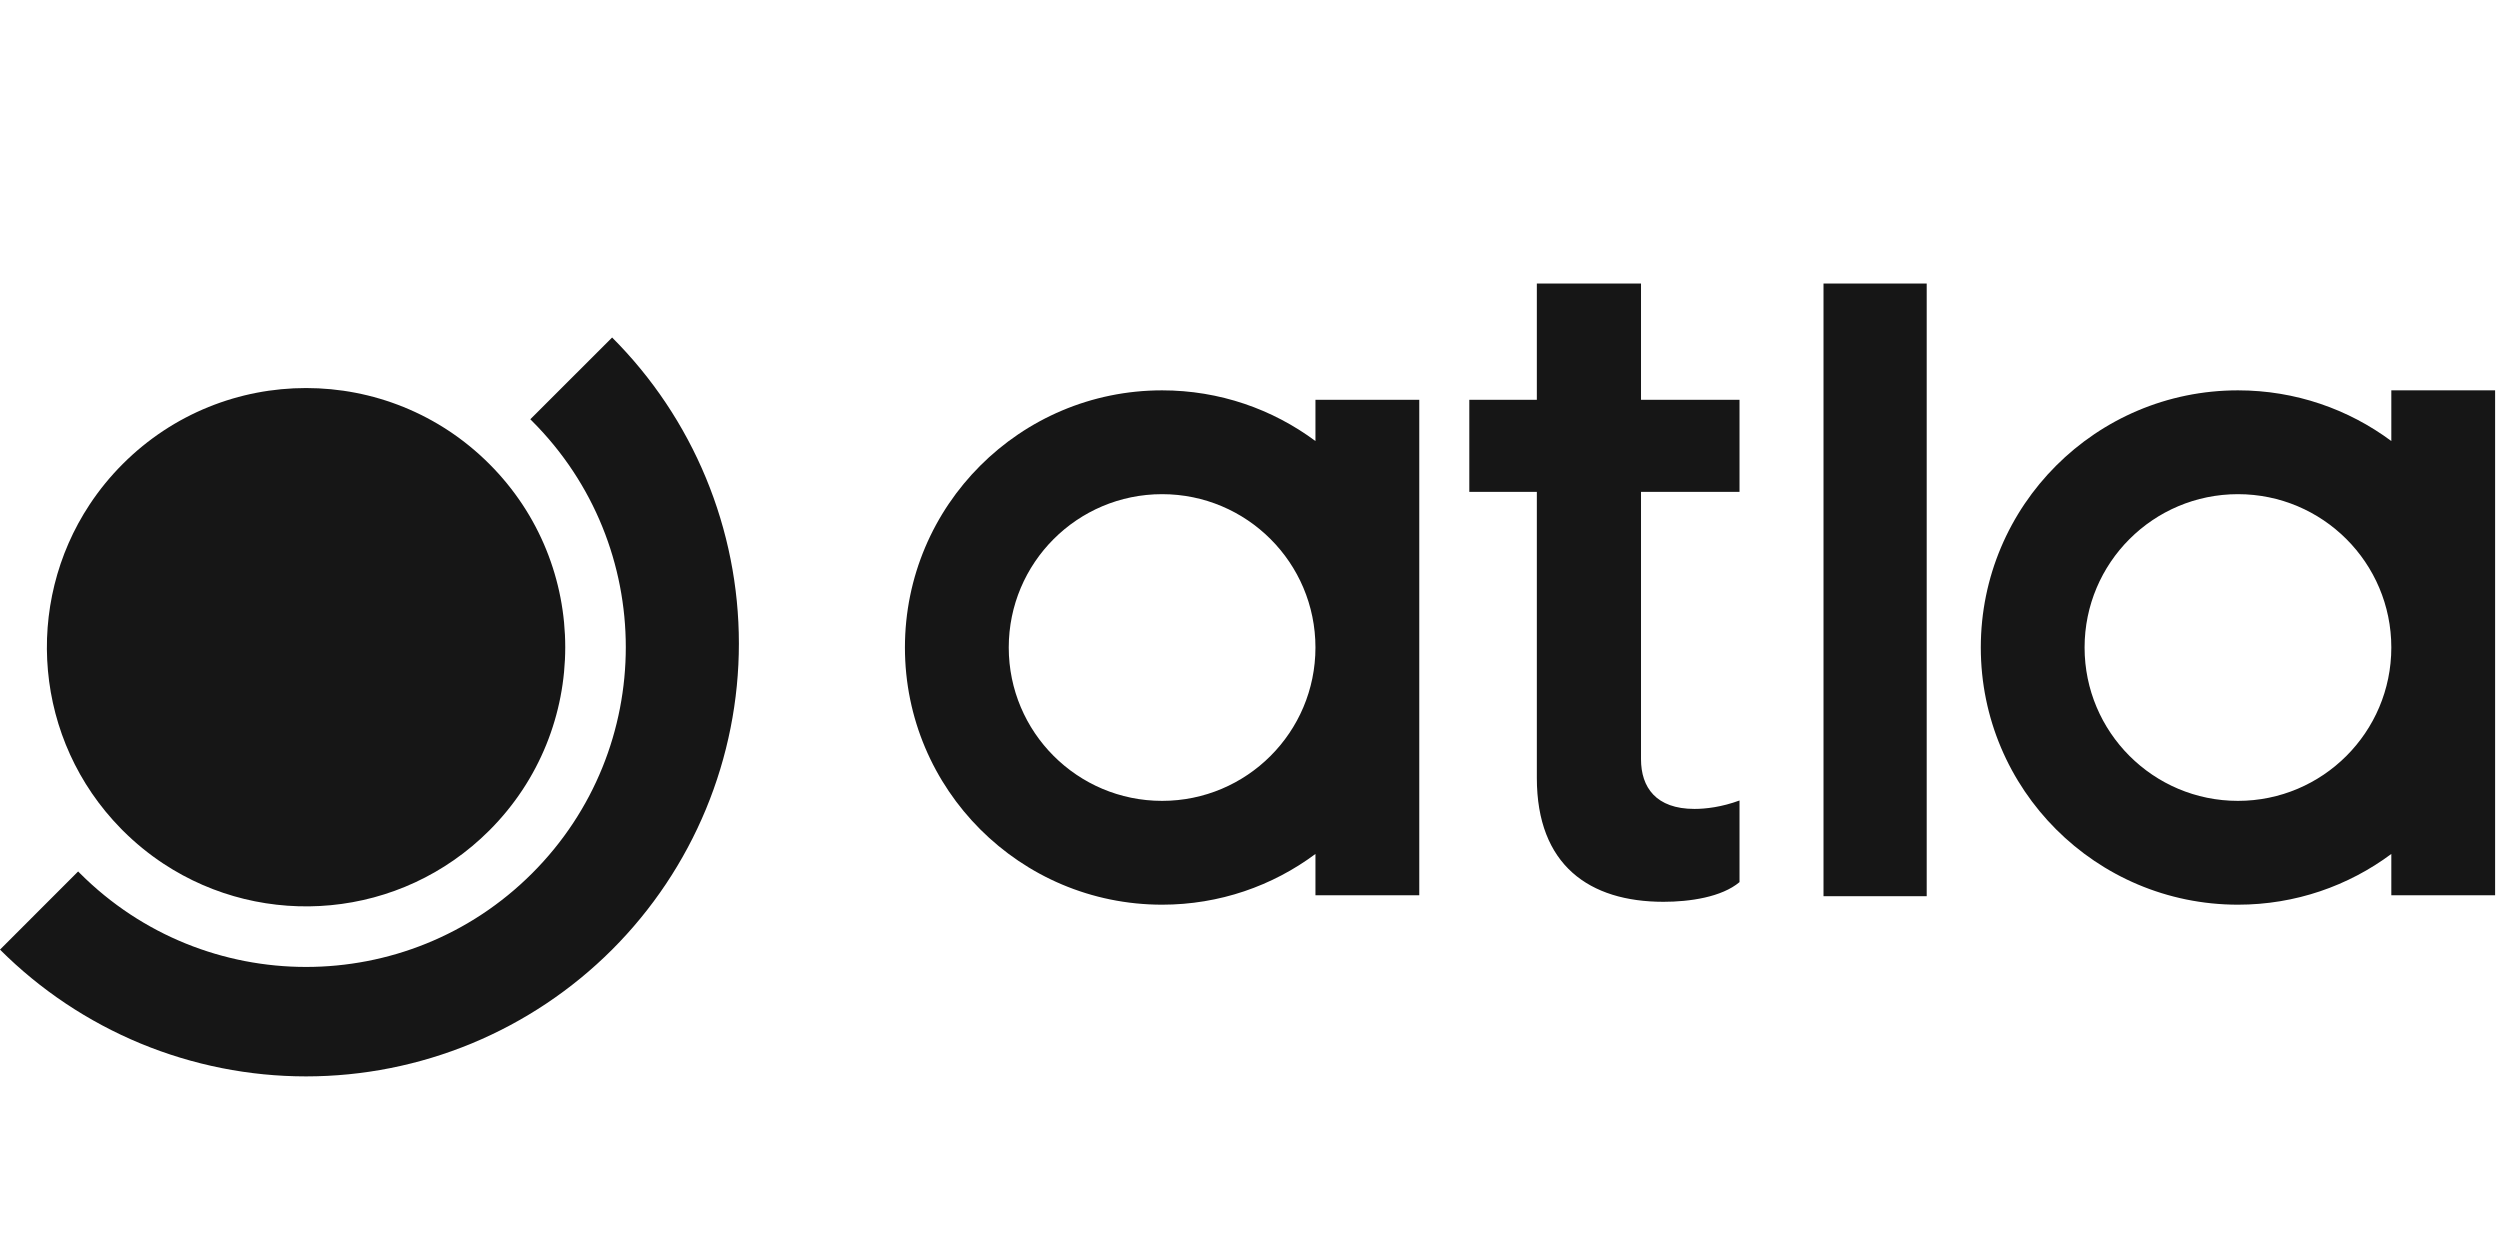
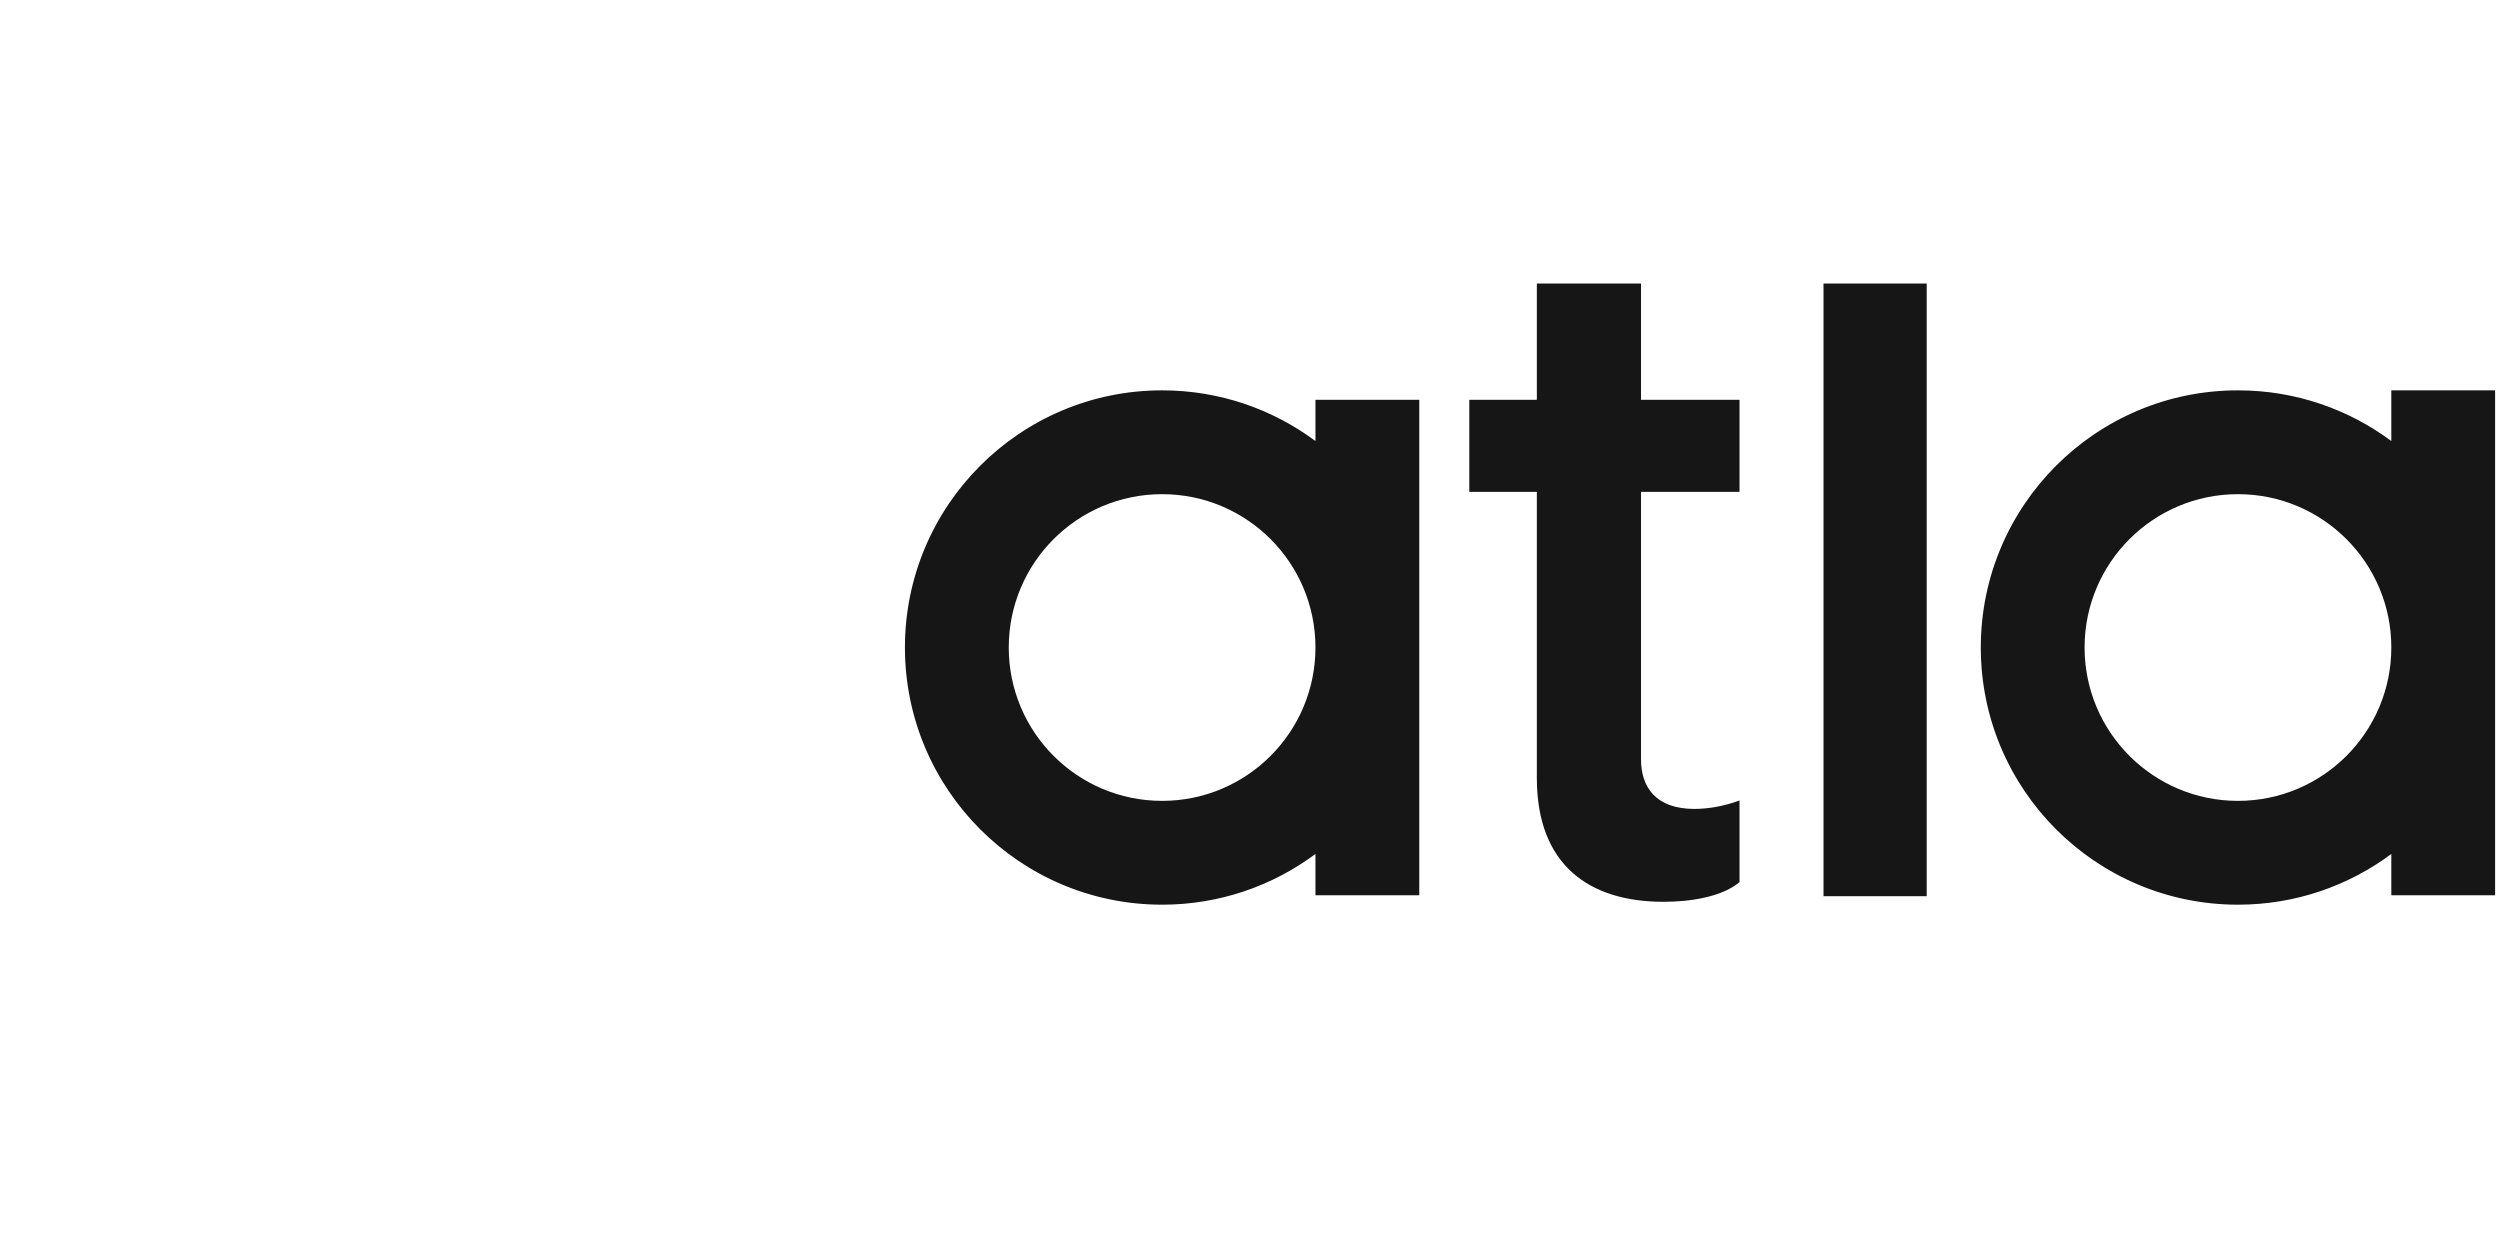
<svg xmlns="http://www.w3.org/2000/svg" width="72" height="36" viewBox="0 0 72 36" fill="none">
  <g clip-path="url(#clip0_801_30200)">
-     <path fill-rule="evenodd" clip-rule="evenodd" d="M15.326 25.151C18.922 21.555 18.922 15.724 15.326 12.128C15.308 12.111 15.291 12.093 15.273 12.075L17.629 9.72C18.786 10.877 19.704 12.251 20.331 13.764C20.957 15.276 21.28 16.897 21.28 18.534C21.28 20.171 20.957 21.792 20.331 23.304C19.704 24.817 18.786 26.191 17.629 27.349C16.471 28.506 15.097 29.424 13.585 30.051C12.072 30.677 10.451 31 8.814 31C7.177 31 5.556 30.677 4.044 30.051C2.532 29.424 1.158 28.506 0 27.349L2.25 25.098C2.268 25.116 2.285 25.134 2.303 25.151C5.899 28.747 11.73 28.747 15.326 25.151ZM4.707 24.874C7.605 26.787 11.542 26.468 14.092 23.918C17.008 21.003 17.008 16.277 14.092 13.362C11.178 10.447 6.451 10.447 3.536 13.362C3.174 13.724 2.857 14.114 2.585 14.525C0.68 17.403 0.979 21.311 3.484 23.865C3.501 23.882 3.519 23.9 3.536 23.918C3.901 24.282 4.293 24.601 4.707 24.874Z" fill="#161616" />
    <path fill-rule="evenodd" clip-rule="evenodd" d="M52.517 25.81V8.166H55.489V25.81H52.517ZM50.098 14.165H47.261V21.865C47.261 22.676 47.693 23.297 48.801 23.297C49.125 23.297 49.585 23.243 50.098 23.054V25.405C49.585 25.837 48.666 25.972 47.909 25.972C45.775 25.972 44.261 24.919 44.261 22.406V14.165H42.316V11.514H44.261V8.166H47.261V11.514H50.098V14.165ZM37.885 11.514H40.875V25.783H37.885V24.594C36.652 25.512 35.123 26.055 33.468 26.055C29.378 26.055 26.062 22.739 26.062 18.648C26.062 14.558 29.378 11.242 33.468 11.242C35.123 11.242 36.652 11.785 37.885 12.702V11.514ZM71.859 11.242H68.87V12.702C67.636 11.785 66.108 11.242 64.453 11.242C60.363 11.242 57.047 14.558 57.047 18.648C57.047 22.739 60.363 26.055 64.453 26.055C66.108 26.055 67.636 25.512 68.87 24.594V25.783H71.859V11.242ZM33.468 23.065C35.908 23.065 37.885 21.087 37.885 18.648C37.885 16.209 35.908 14.232 33.468 14.232C31.029 14.232 29.052 16.209 29.052 18.648C29.052 21.087 31.029 23.065 33.468 23.065ZM68.87 18.648C68.87 21.087 66.892 23.065 64.453 23.065C62.014 23.065 60.036 21.087 60.036 18.648C60.036 16.209 62.014 14.232 64.453 14.232C66.892 14.232 68.87 16.209 68.87 18.648Z" fill="#161616" />
  </g>
  <defs>
    <clipPath id="clip0_801_30200">
      <rect width="71.969" height="22.834" fill="white" transform="translate(0 8.166)" />
    </clipPath>
  </defs>
</svg>